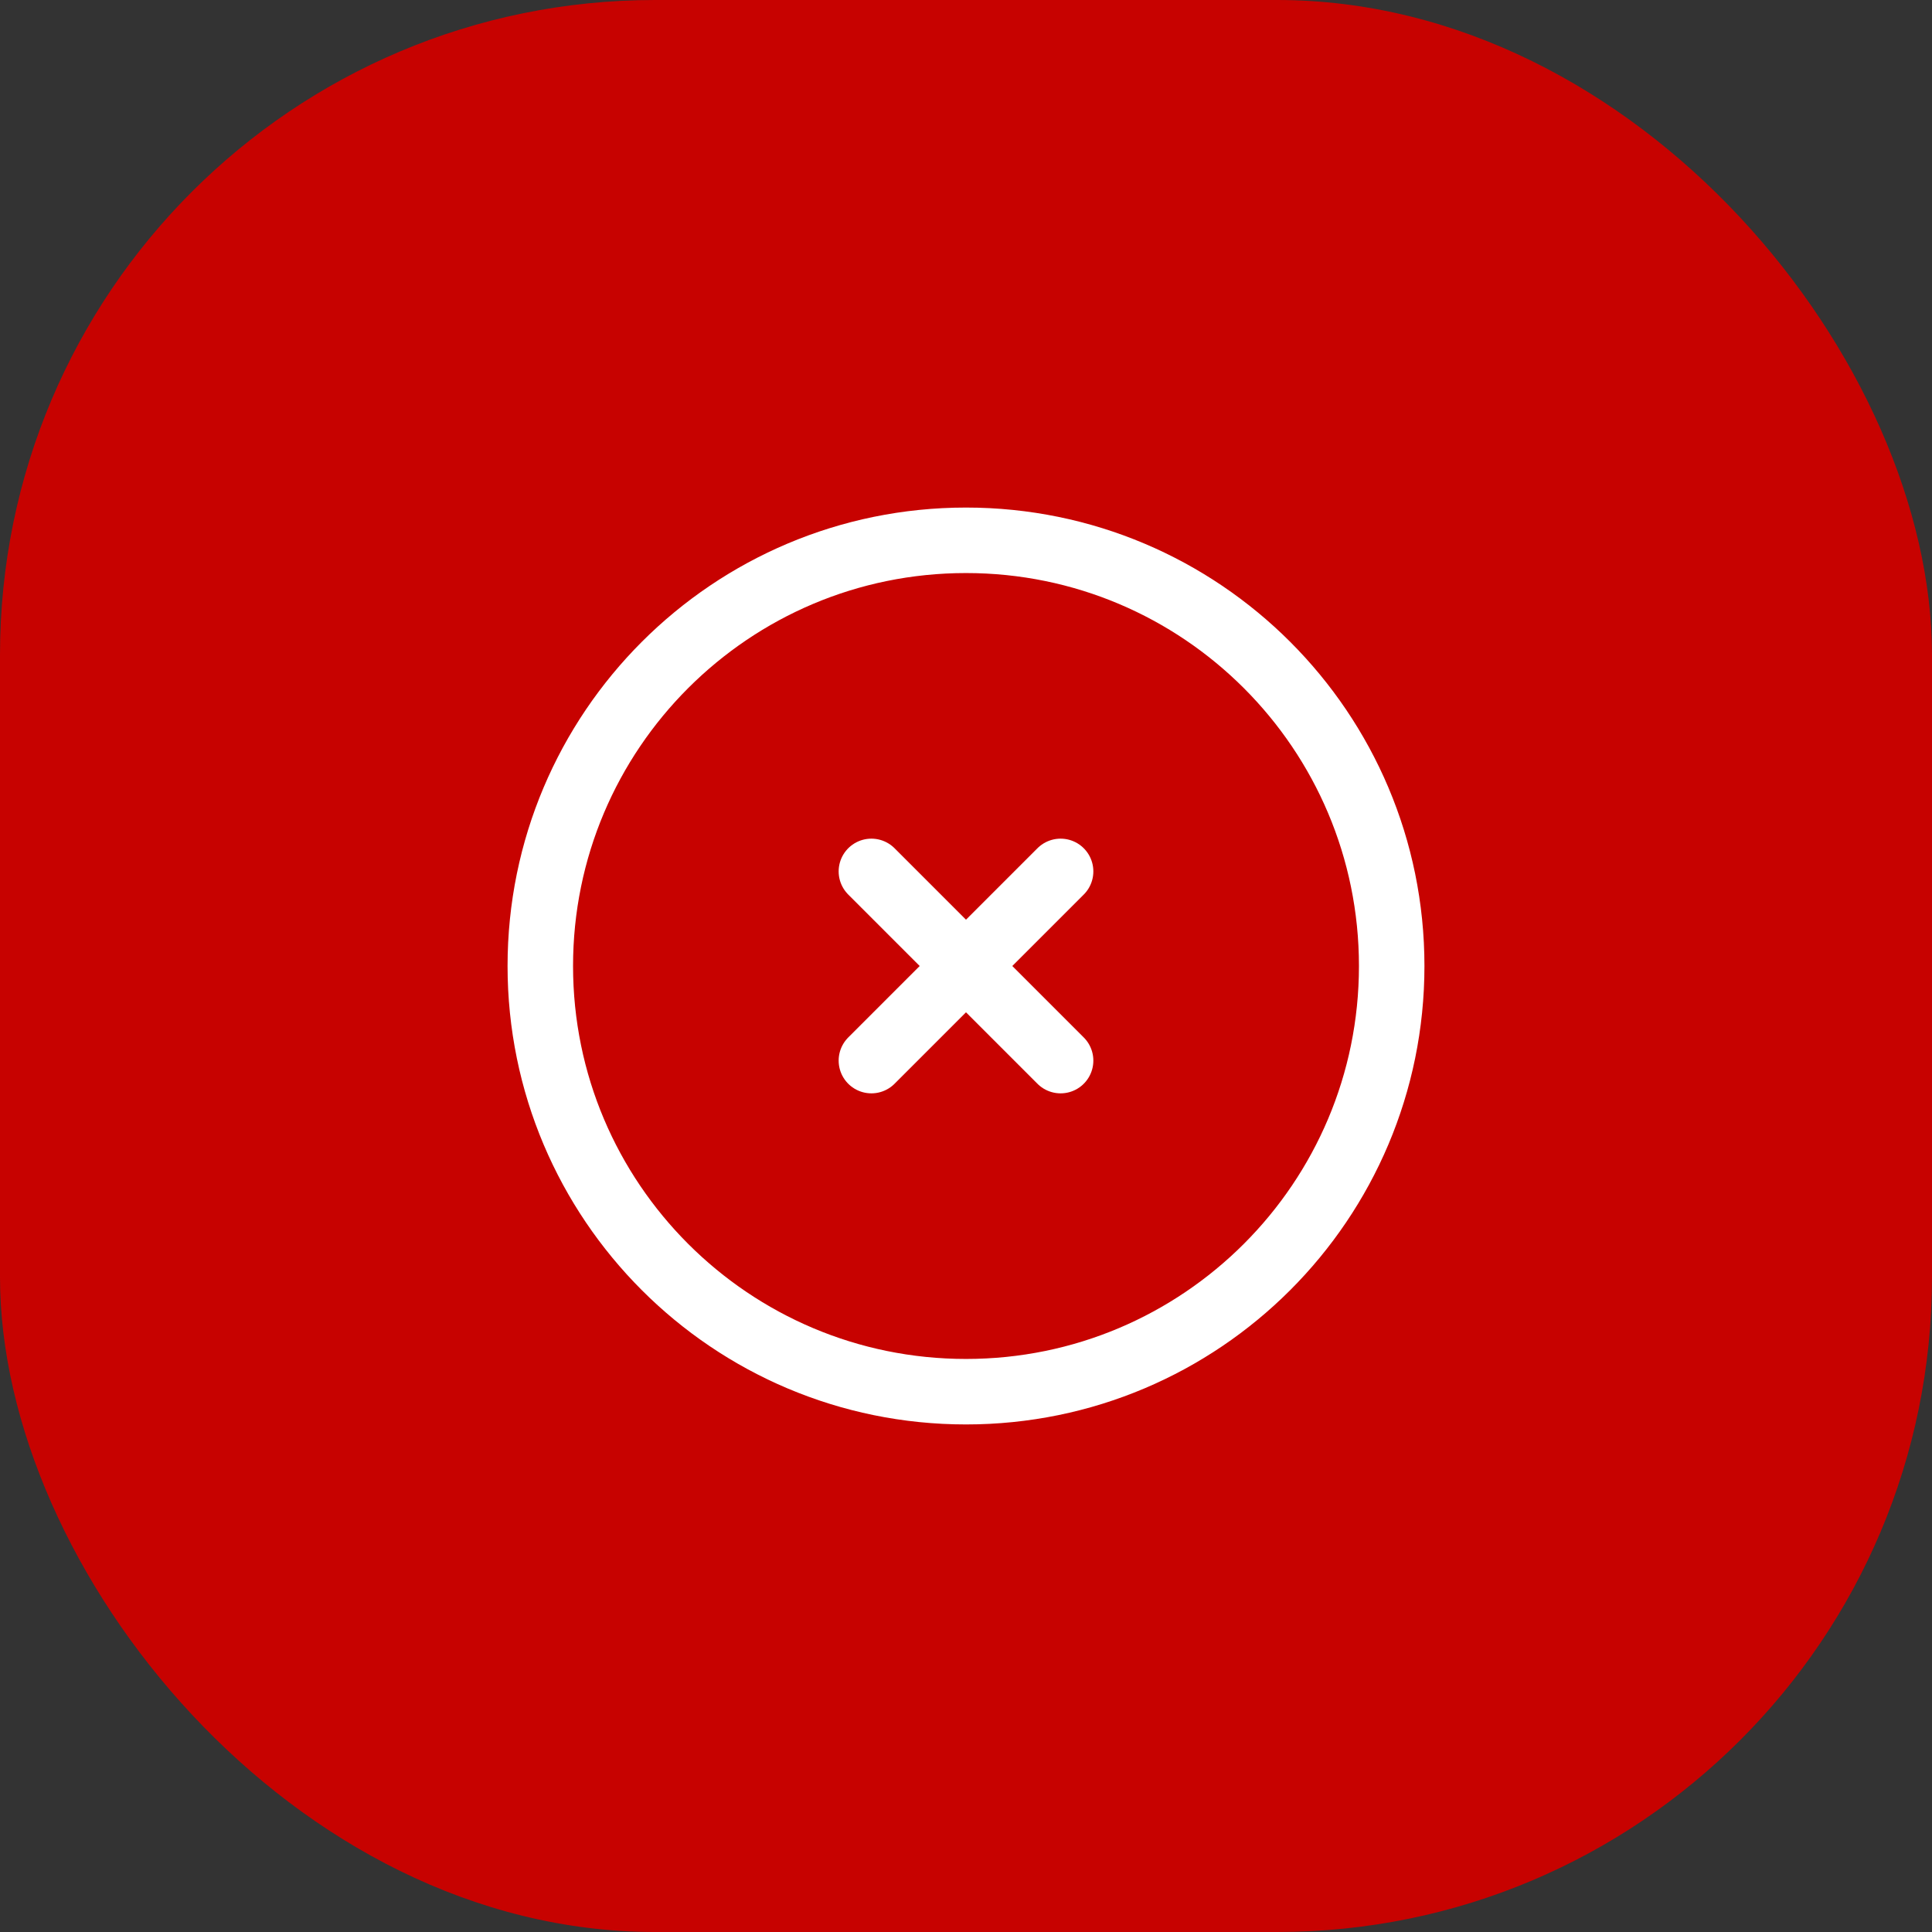
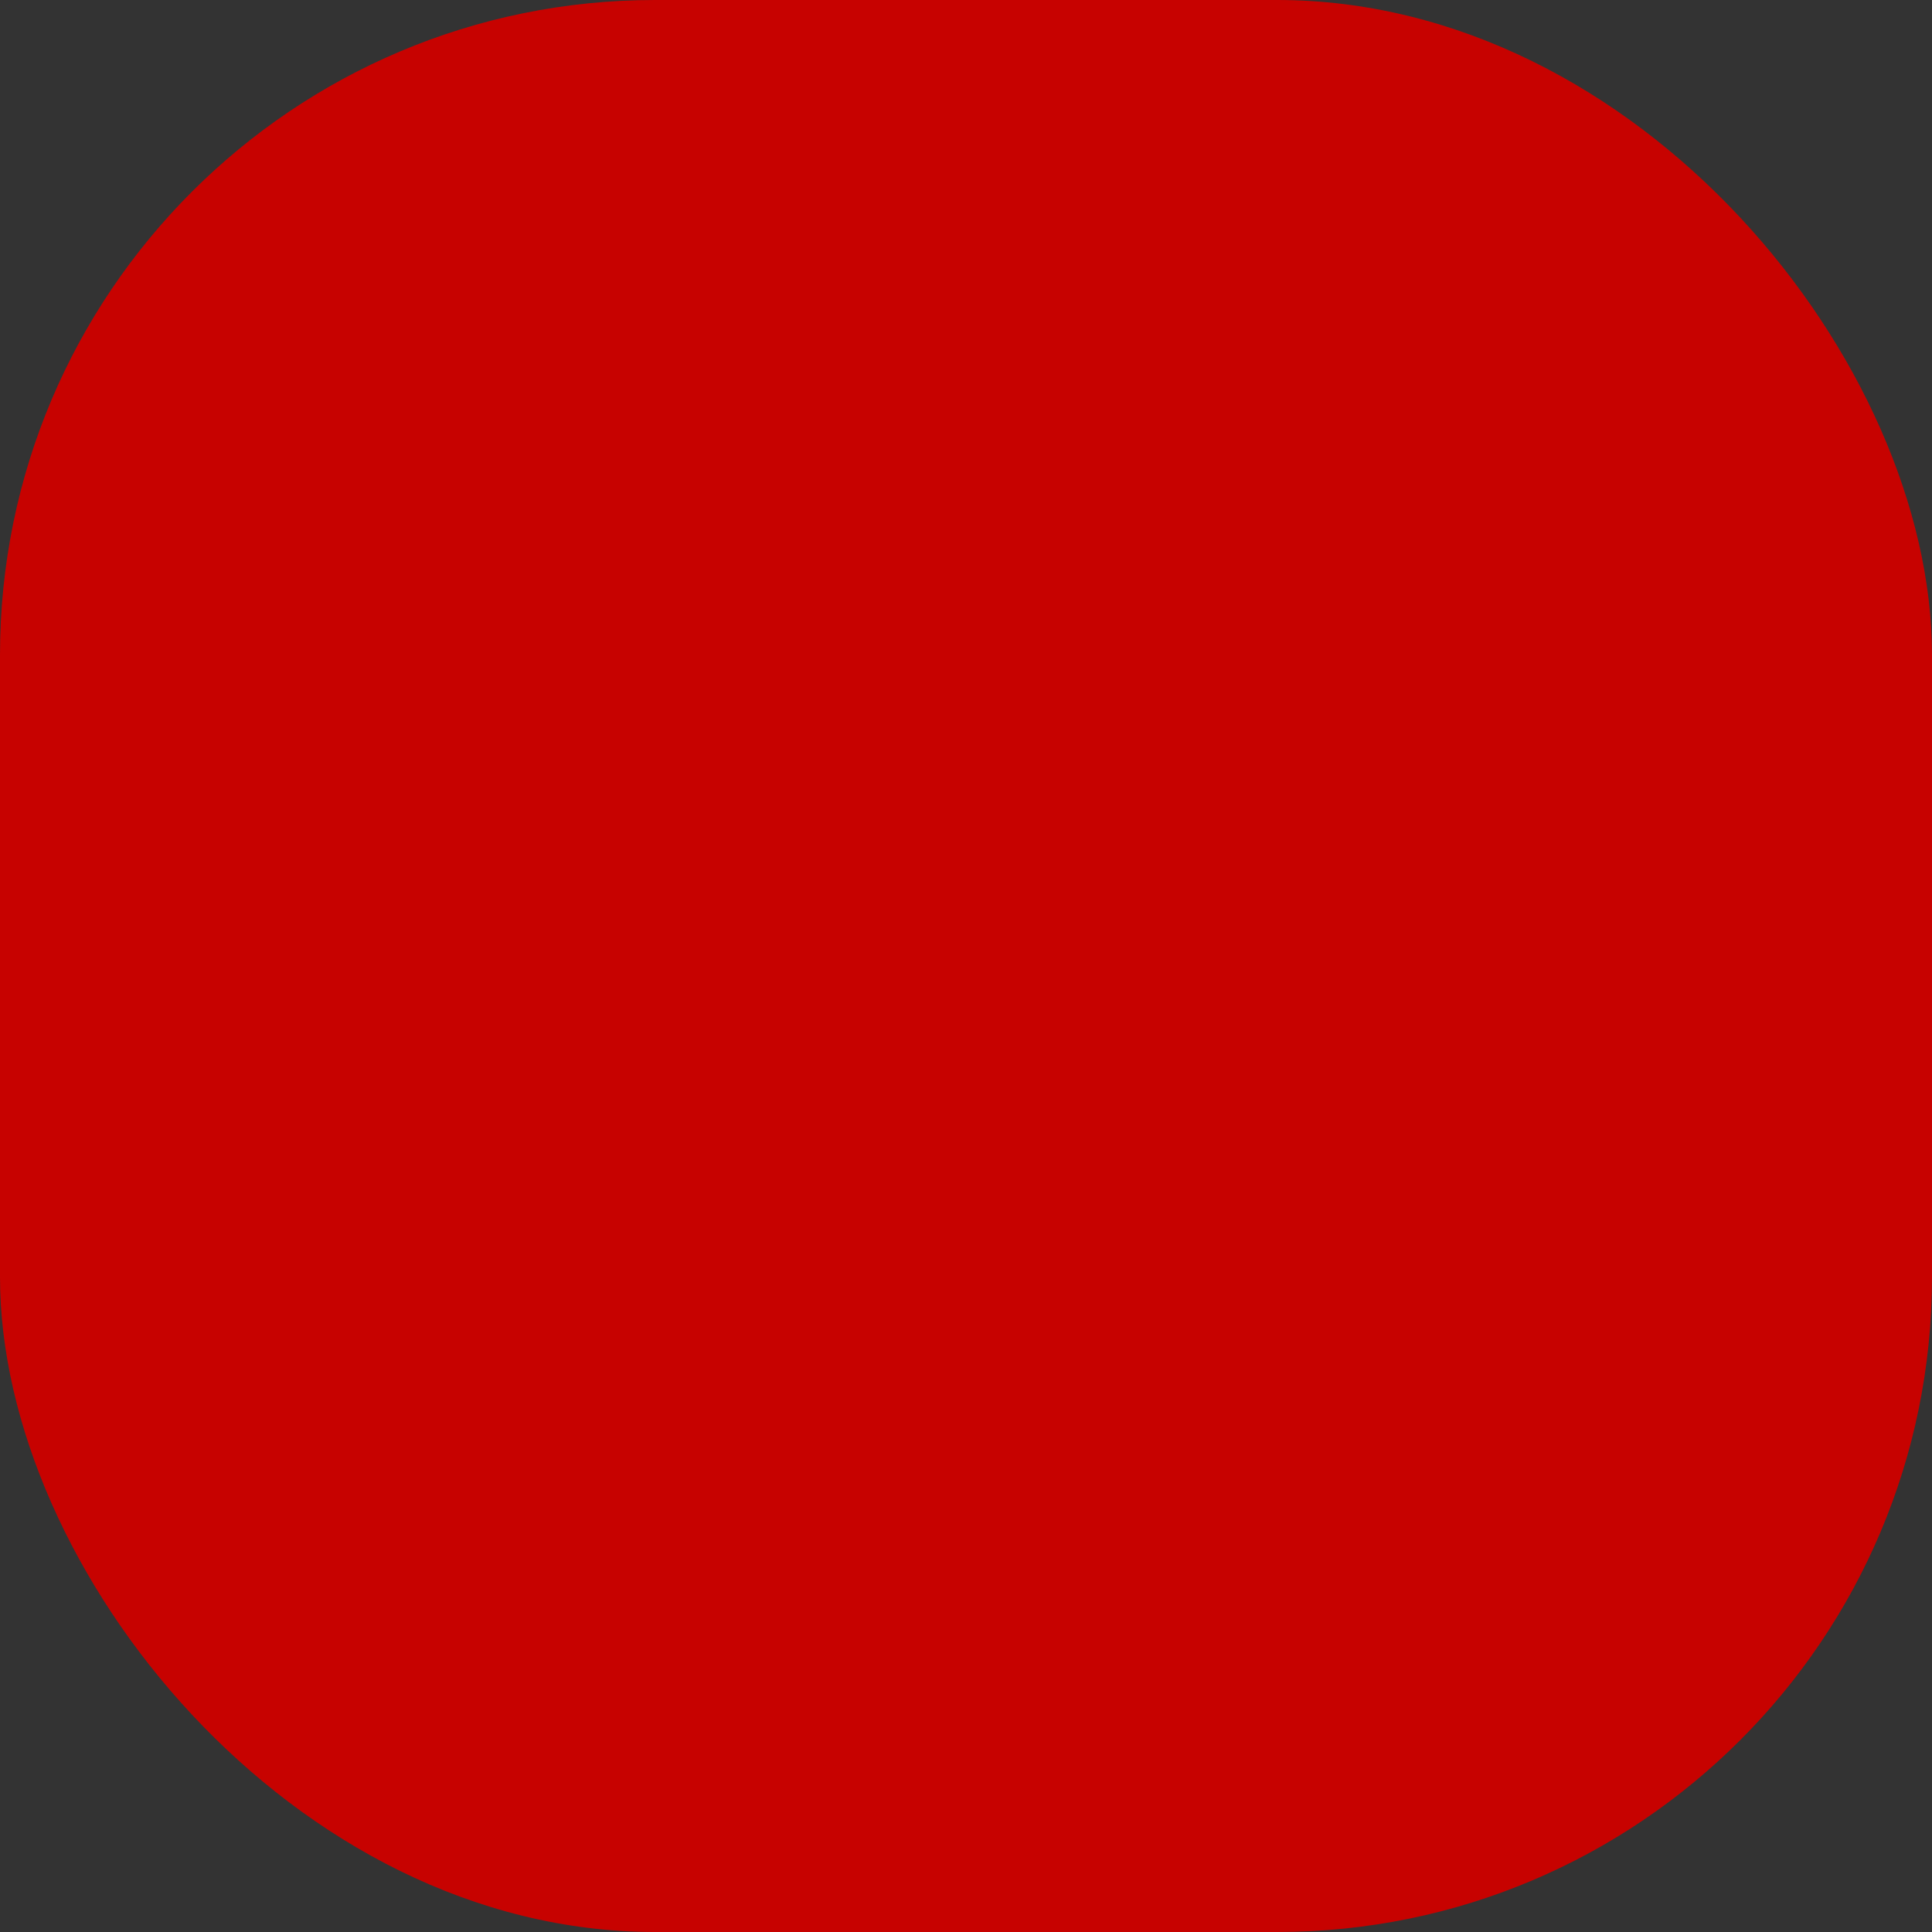
<svg xmlns="http://www.w3.org/2000/svg" width="59" height="59" viewBox="0 0 59 59" preserveAspectRatio="none" fill="none">
  <rect x="0" y="0" width="59" height="59" fill="#333333" stroke="none" />
  <rect width="59" height="59" rx="20" fill="#C70200" />
-   <path d="M26.611 32.389L29.5 29.5M29.5 29.5L32.389 26.611M29.5 29.5L26.611 26.611M29.5 29.5L32.389 32.389M42.5 29.5C42.5 36.68 36.68 42.5 29.5 42.5C22.32 42.5 16.5 36.68 16.5 29.5C16.5 22.32 22.32 16.5 29.5 16.5C36.68 16.5 42.5 22.32 42.5 29.5Z" stroke="white" stroke-width="2" stroke-linecap="round" stroke-linejoin="round" />
</svg>